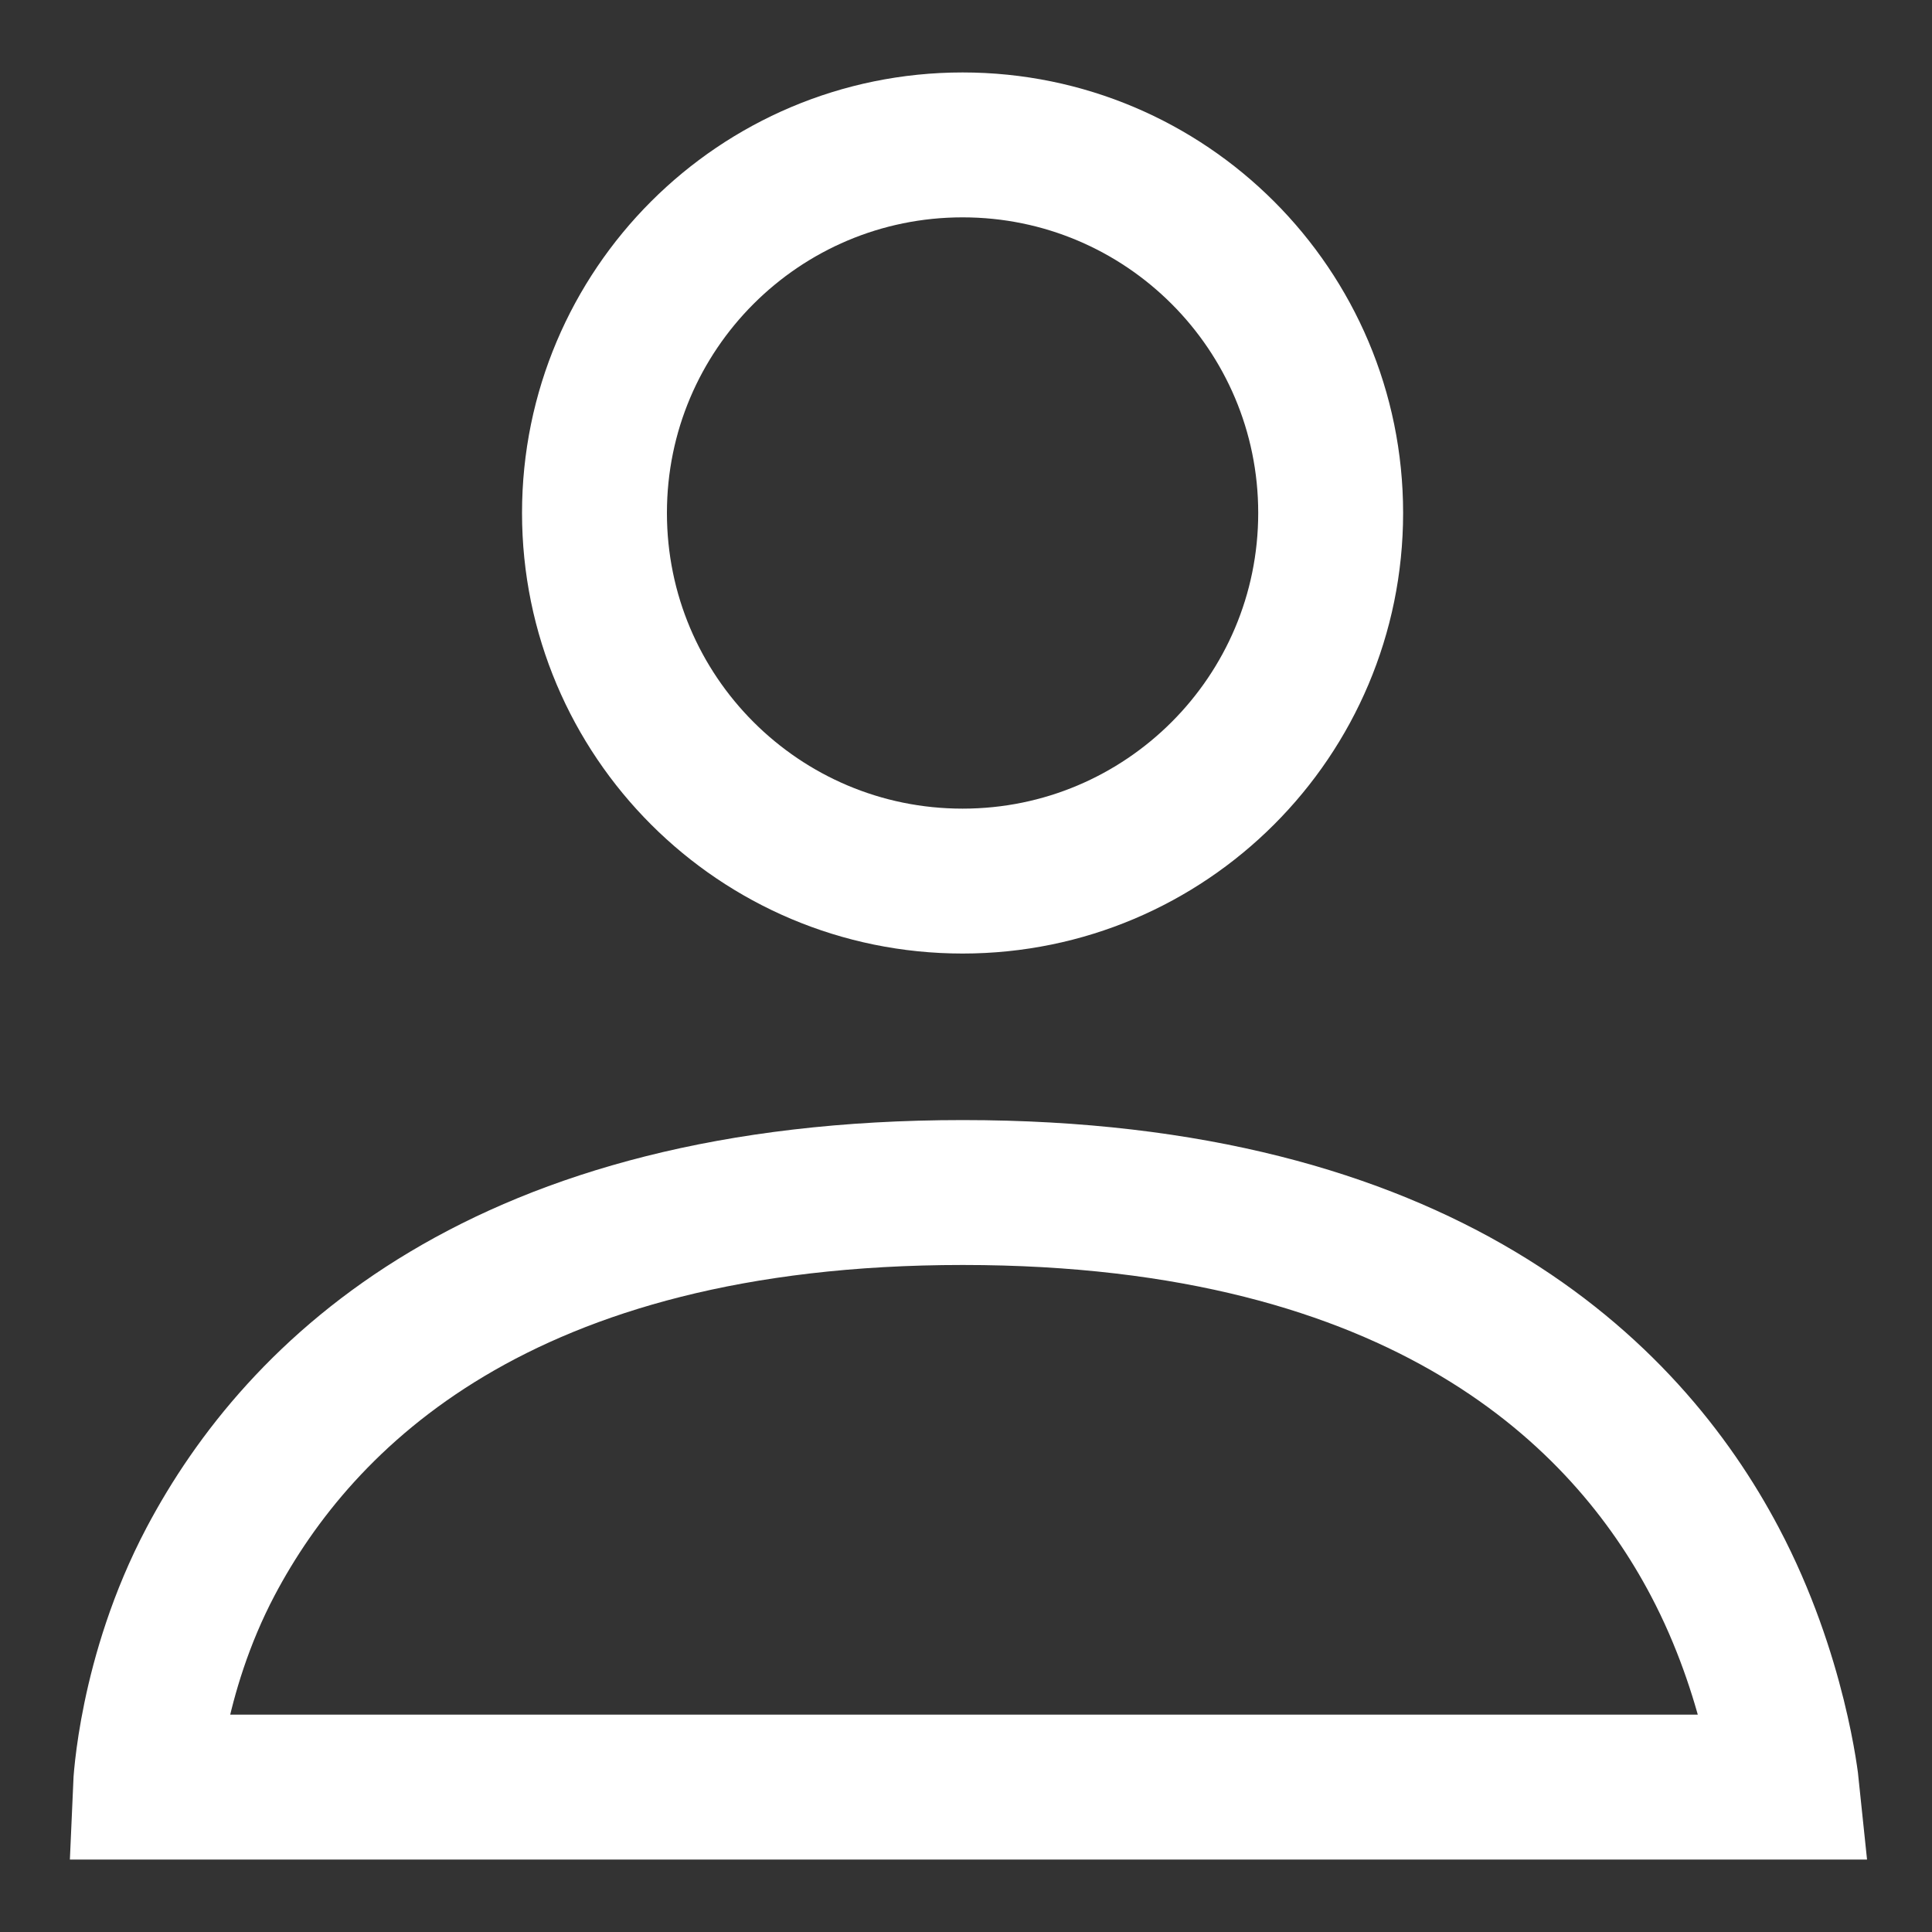
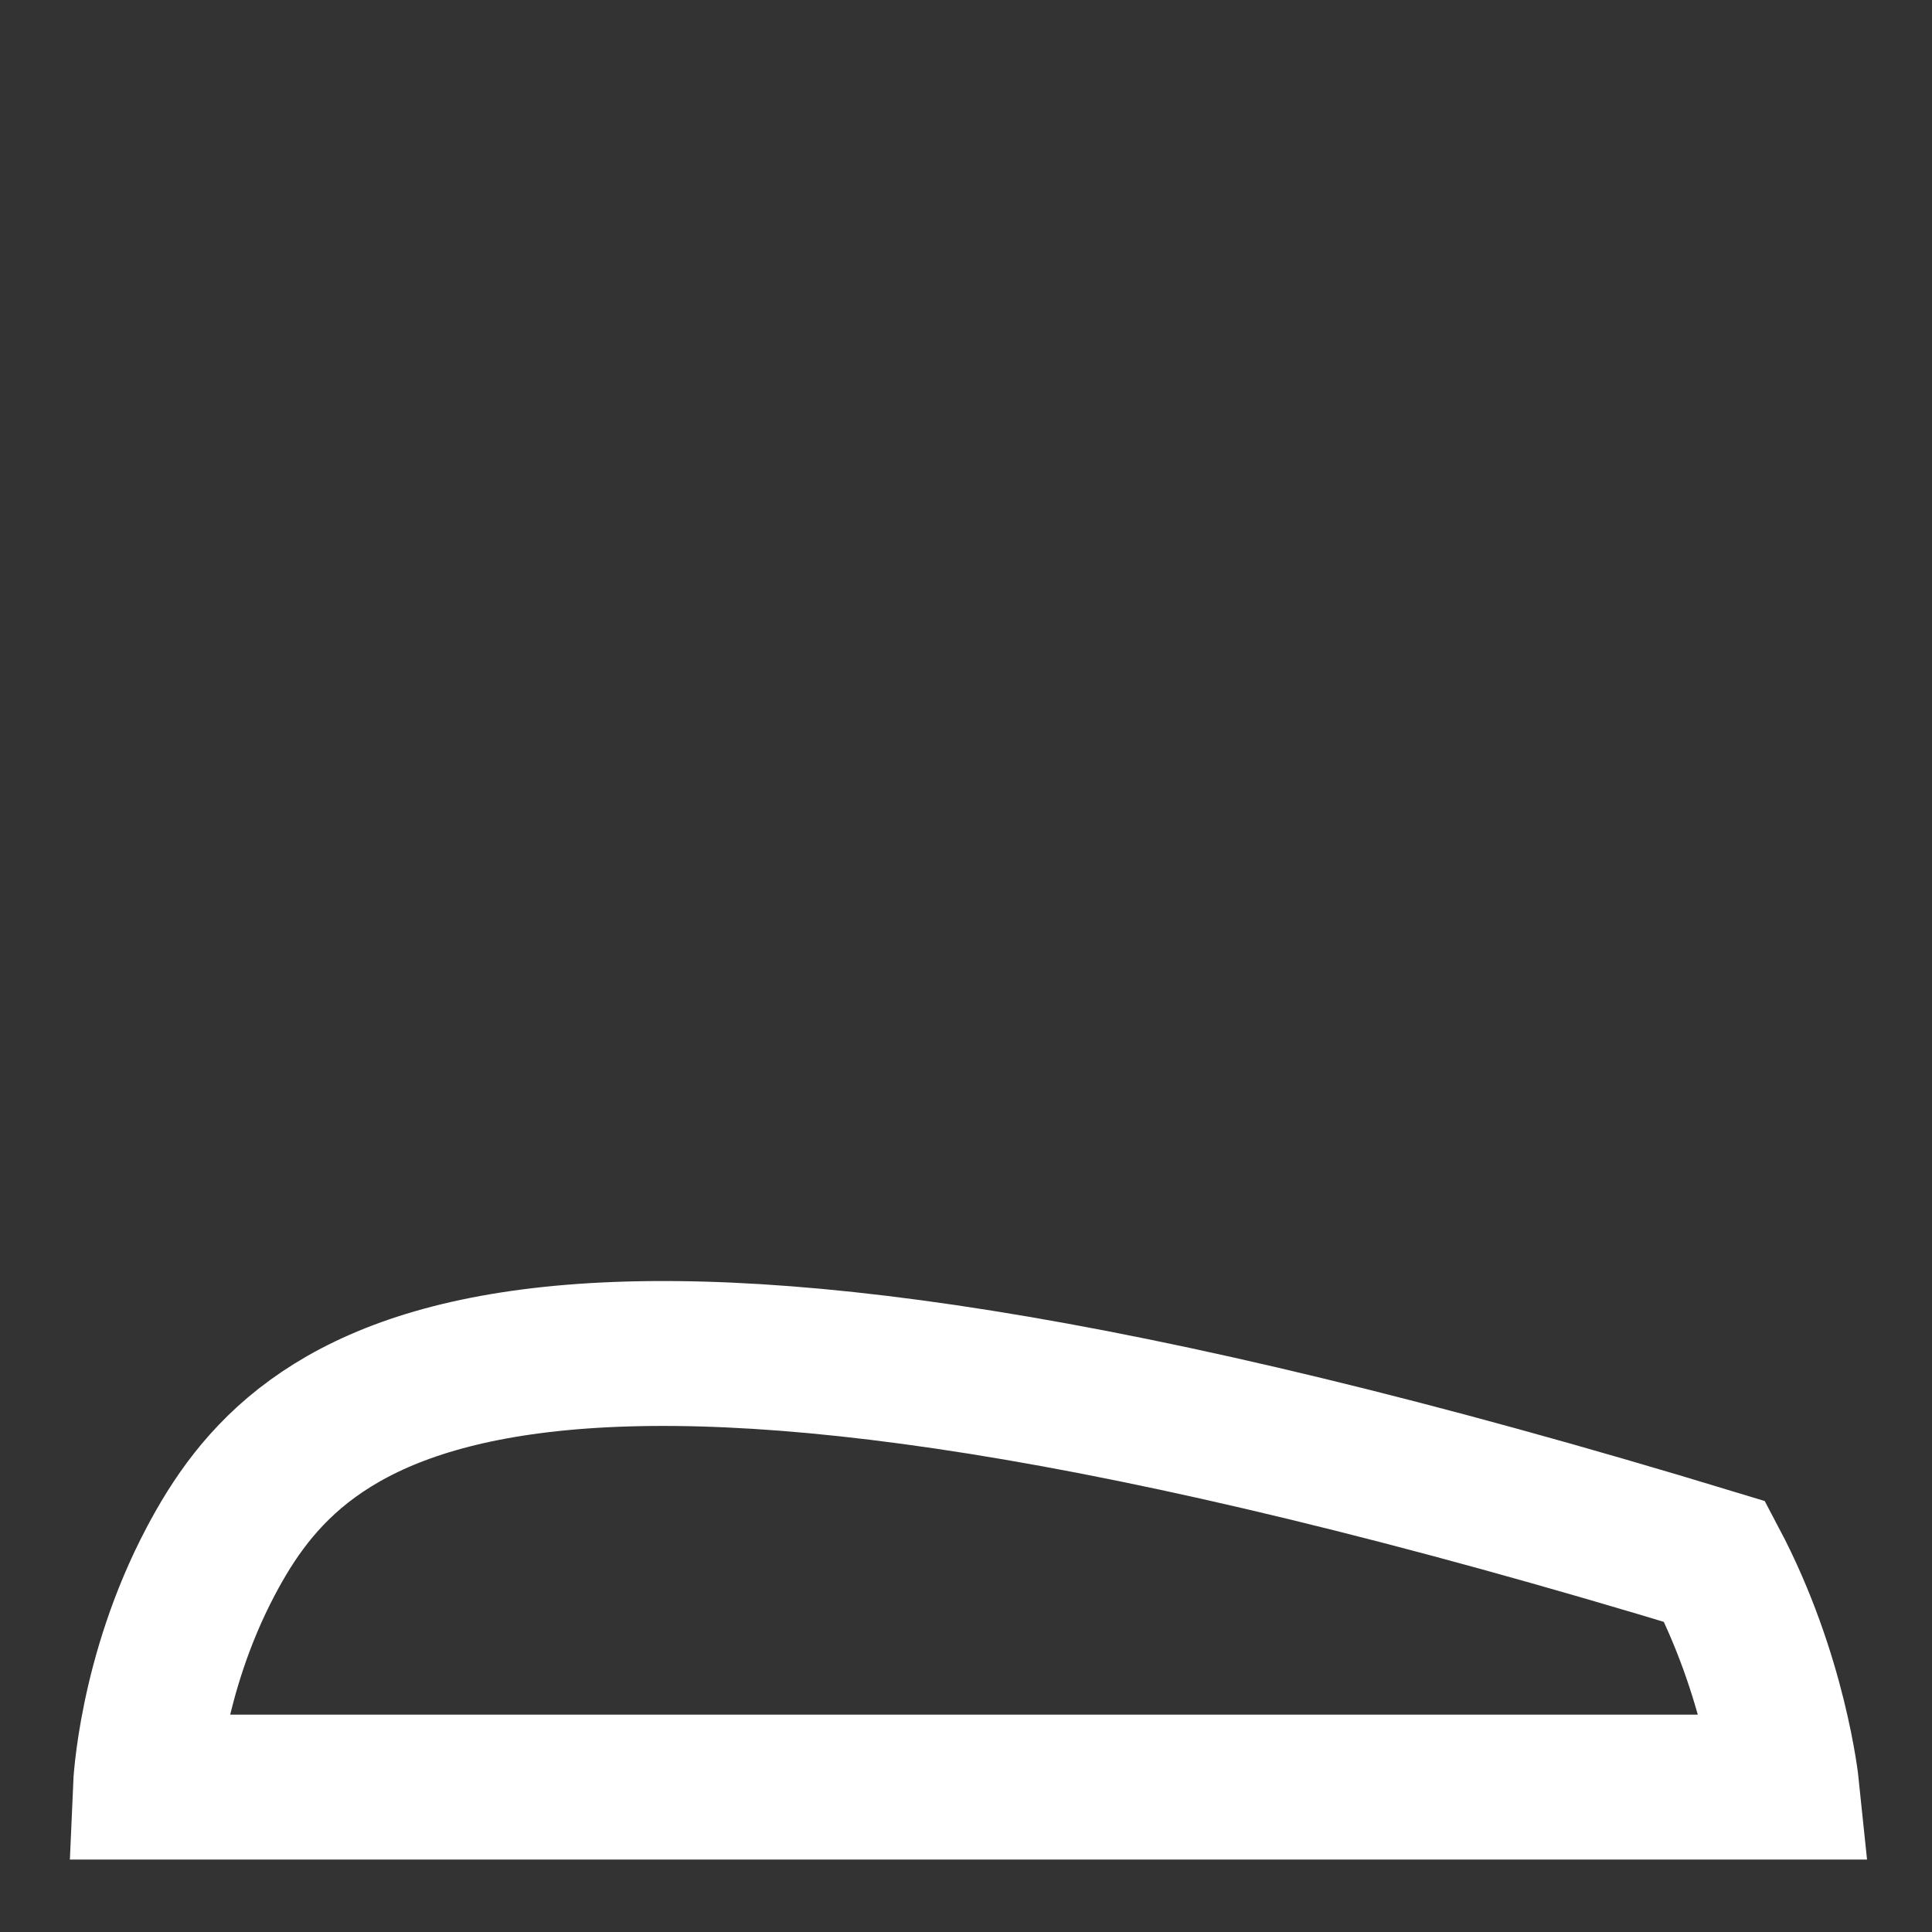
<svg xmlns="http://www.w3.org/2000/svg" width="20" height="20" viewBox="0 0 20 20" fill="none">
  <rect x="0" y="0" width="20" height="20" fill="#333333" stroke="none" />
  <g clip-path="url(#clip0_2006_23772)">
-     <path d="M9.965 9.121C12.069 9.121 13.775 7.415 13.775 5.31C13.775 3.206 12.069 1.5 9.965 1.5C7.86 1.5 6.154 3.206 6.154 5.31C6.154 7.415 7.86 9.121 9.965 9.121Z" stroke="white" stroke-width="1.5" stroke-linecap="round" stroke-linejoin="round" />
-     <path d="M1.506 18.5H18.496C18.496 18.5 18.377 17.349 17.751 16.165C16.832 14.424 14.735 12.345 9.966 12.345C5.196 12.345 3.1 14.424 2.18 16.165C1.555 17.349 1.506 18.5 1.506 18.5Z" stroke="white" stroke-width="1.5" stroke-linecap="round" />
+     <path d="M1.506 18.5H18.496C18.496 18.5 18.377 17.349 17.751 16.165C5.196 12.345 3.1 14.424 2.18 16.165C1.555 17.349 1.506 18.5 1.506 18.5Z" stroke="white" stroke-width="1.5" stroke-linecap="round" />
  </g>
  <defs>
    <clipPath id="clip0_2006_23772">
      <rect width="20" height="20" fill="white" />
    </clipPath>
  </defs>
</svg>